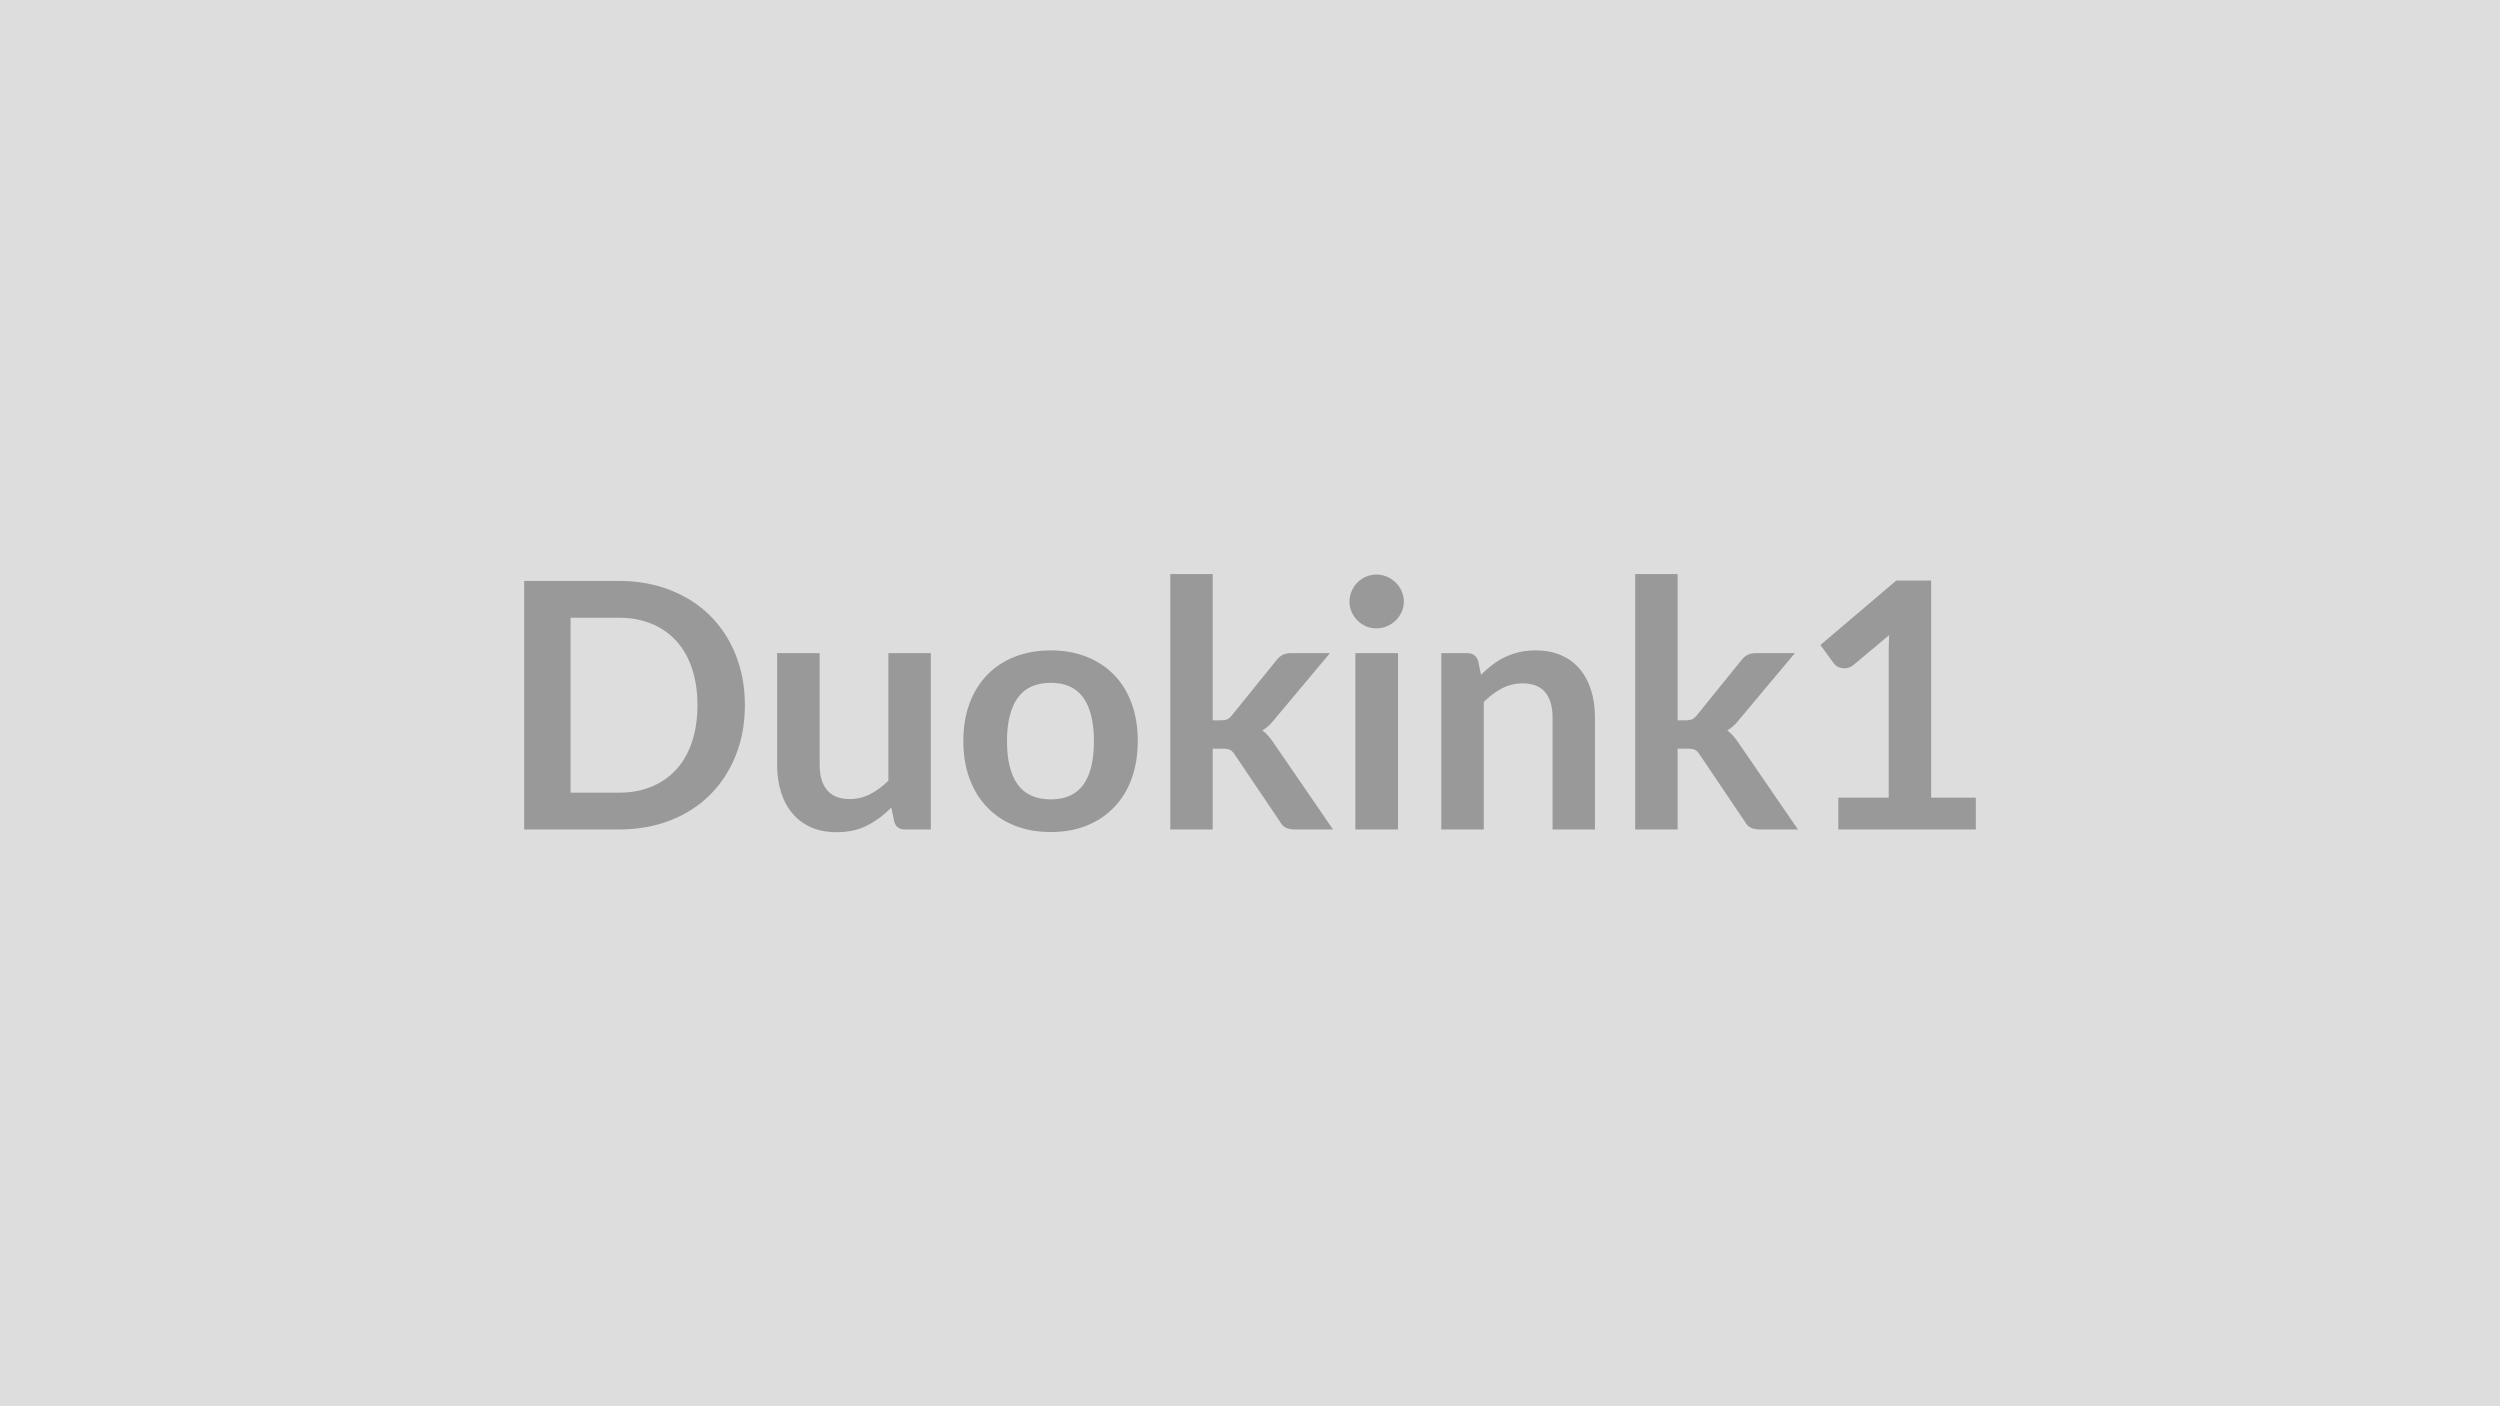
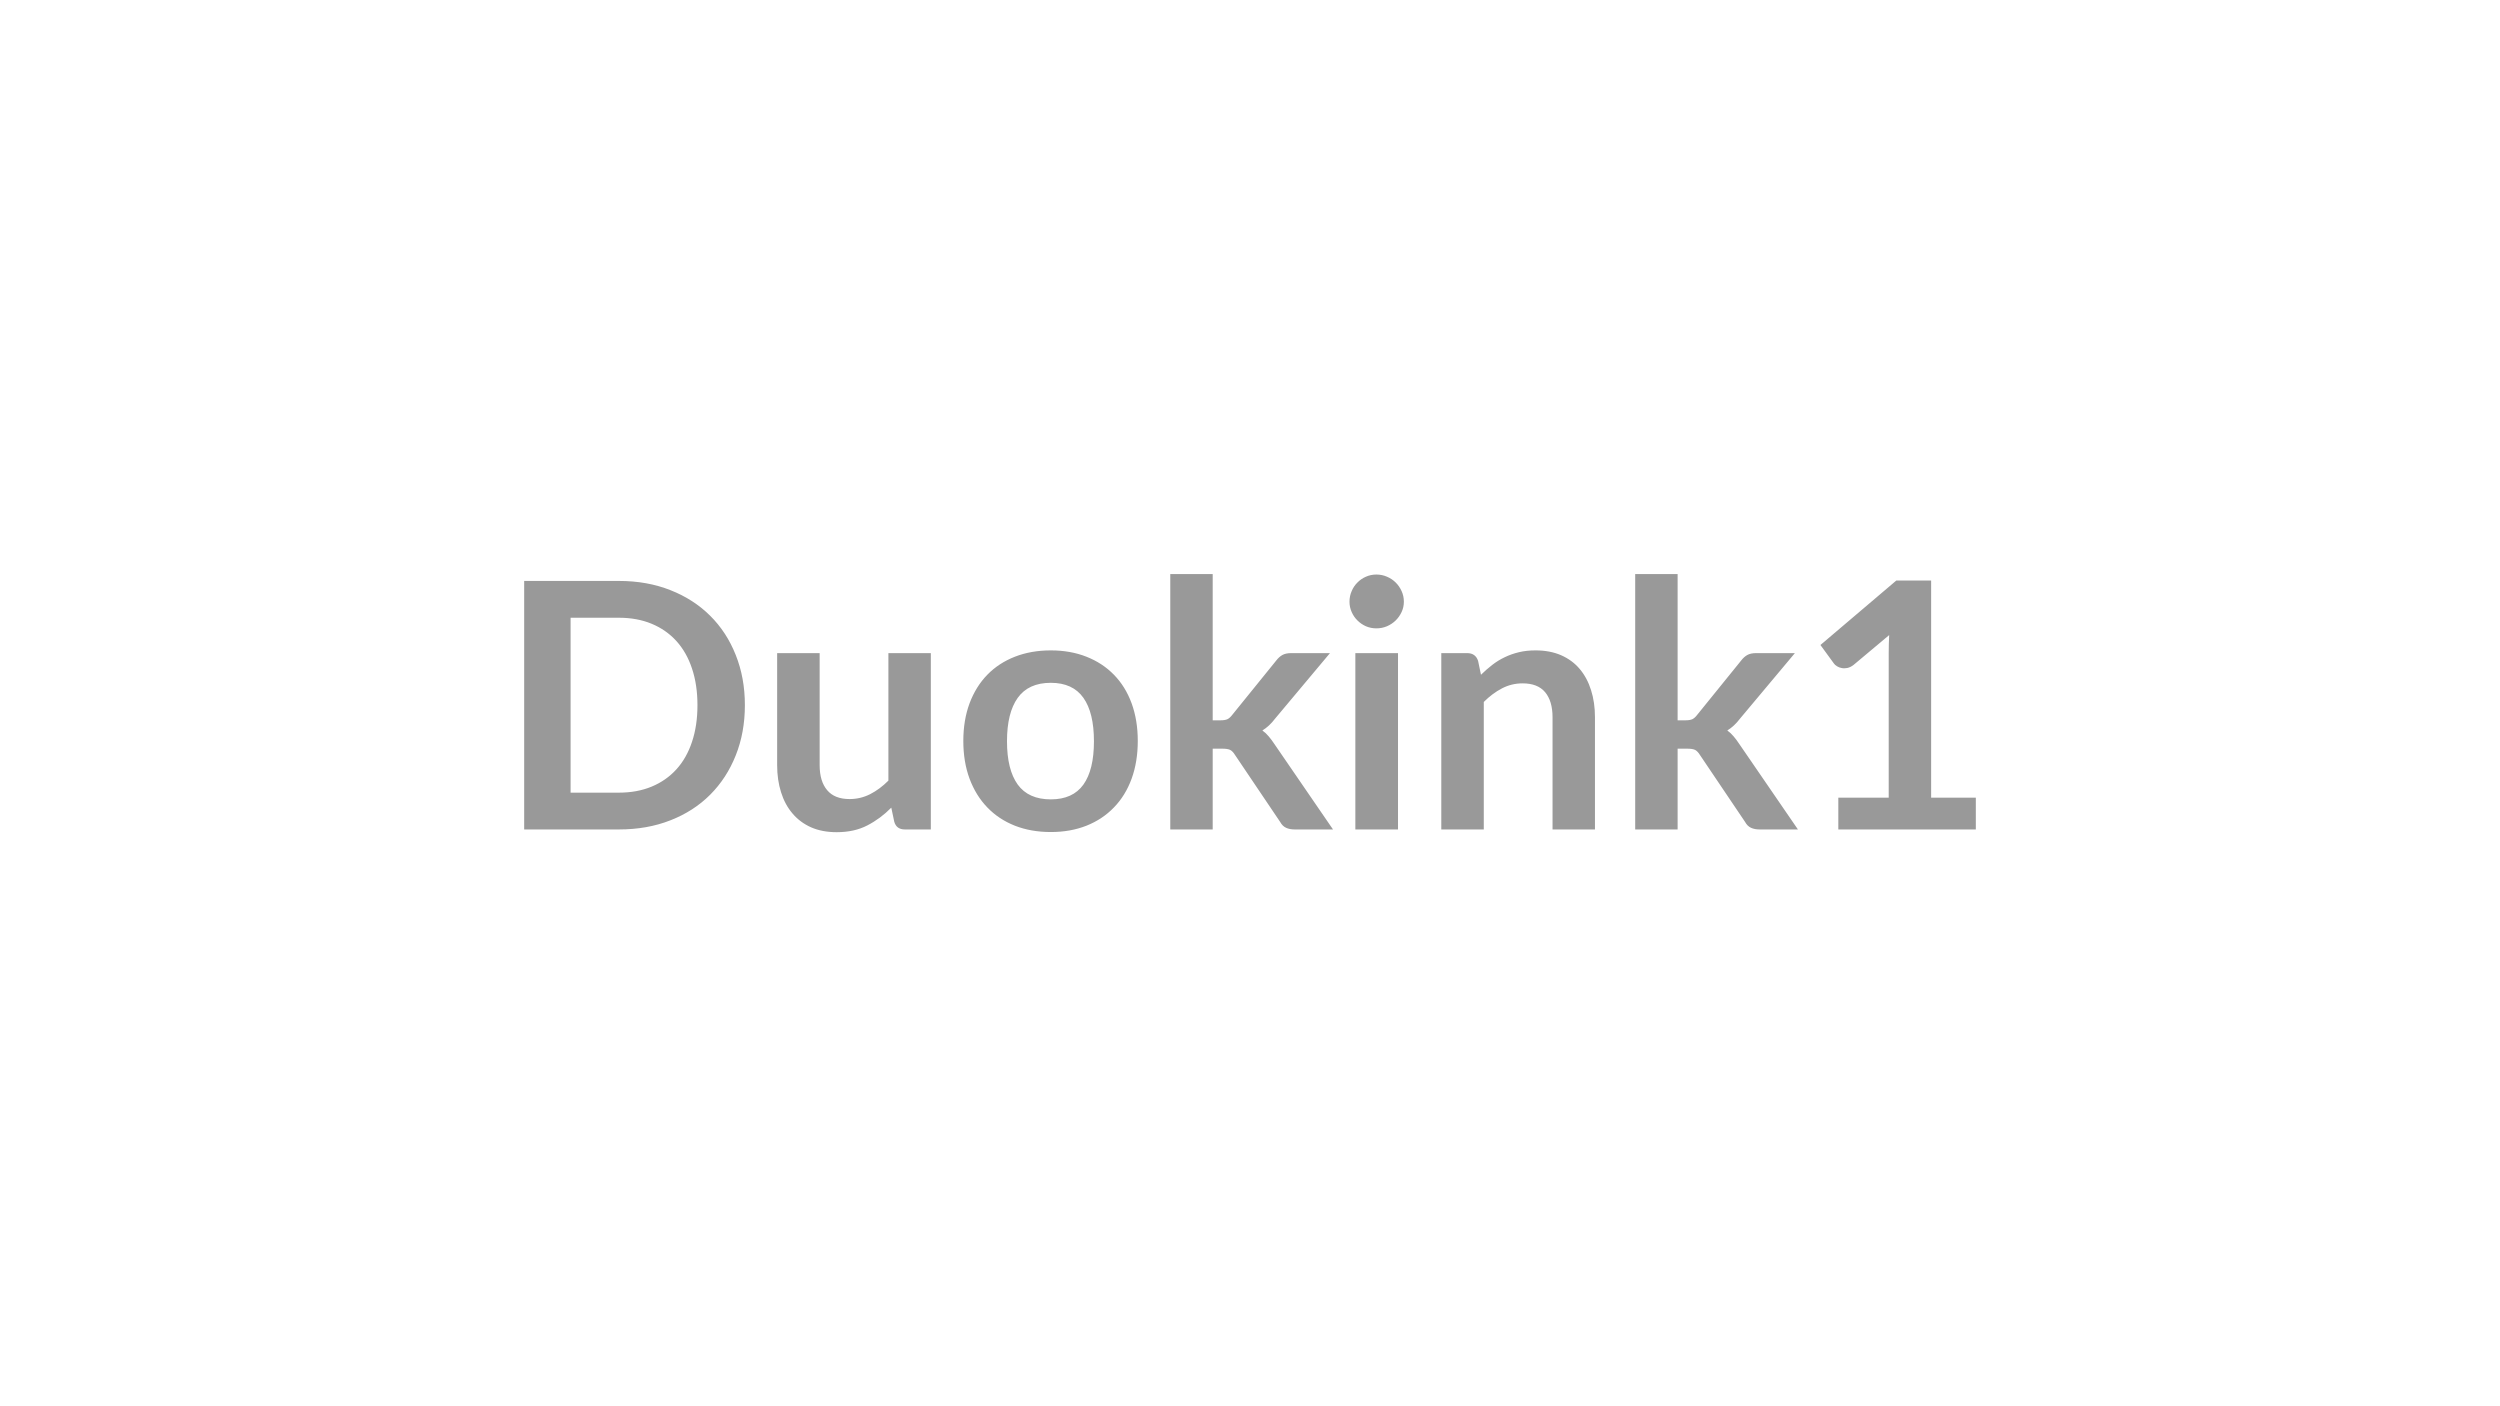
<svg xmlns="http://www.w3.org/2000/svg" width="320" height="180" viewBox="0 0 320 180">
-   <rect width="100%" height="100%" fill="#DDDDDD" />
  <path fill="#999999" d="M95.345 90.26q0 3.5-1.17 6.43-1.16 2.92-3.28 5.04-2.11 2.11-5.08 3.27-2.97 1.17-6.6 1.17h-12.12V74.36h12.12q3.63 0 6.6 1.18 2.97 1.17 5.08 3.27 2.12 2.1 3.28 5.03 1.17 2.93 1.17 6.42m-6.07 0q0-2.61-.7-4.69-.69-2.08-2-3.52t-3.17-2.21-4.19-.77h-6.18v22.39h6.18q2.33 0 4.19-.77t3.17-2.21 2-3.52q.7-2.08.7-4.7m24.44-6.66h5.43v22.57h-3.32q-1.08 0-1.36-.99l-.38-1.8q-1.38 1.4-3.06 2.27-1.67.87-3.93.87-1.85 0-3.27-.62-1.42-.63-2.39-1.78-.97-1.14-1.46-2.71-.5-1.58-.5-3.47V83.6h5.44v14.34q0 2.07.96 3.2.95 1.14 2.87 1.14 1.4 0 2.64-.63 1.23-.63 2.33-1.73zm20.79-.35q2.51 0 4.56.81 2.06.81 3.52 2.31 1.47 1.5 2.26 3.65.79 2.16.79 4.82 0 2.68-.79 4.84t-2.26 3.67q-1.46 1.52-3.52 2.34-2.05.81-4.56.81-2.53 0-4.6-.81-2.07-.82-3.53-2.34-1.46-1.51-2.27-3.67-.8-2.16-.8-4.84 0-2.66.8-4.82.81-2.15 2.27-3.65t3.53-2.31 4.6-.81m0 19.07q2.81 0 4.17-1.89 1.35-1.89 1.35-5.55 0-3.65-1.35-5.56-1.36-1.92-4.17-1.92-2.86 0-4.24 1.93-1.37 1.92-1.37 5.55t1.37 5.54q1.38 1.9 4.24 1.9m15.29-28.84h5.43V92.2h1.01q.55 0 .87-.14.32-.15.65-.59l5.61-6.93q.35-.46.78-.7t1.11-.24h4.98l-7.02 8.38q-.75.99-1.63 1.52.46.33.82.77.37.44.7.94l7.52 10.96h-4.9q-.64 0-1.1-.21-.47-.21-.77-.76l-5.77-8.56q-.31-.5-.64-.66-.33-.15-.99-.15h-1.23v10.34h-5.43zm23.69 10.12h5.46v22.57h-5.46zm6.21-6.58q0 .7-.29 1.32t-.76 1.08-1.11.74q-.64.27-1.36.27-.71 0-1.34-.27-.62-.28-1.08-.74-.47-.46-.74-1.08-.28-.62-.28-1.32 0-.73.28-1.36.27-.64.74-1.1.46-.47 1.08-.74.63-.28 1.34-.28.72 0 1.36.28.64.27 1.11.74.47.46.76 1.1.29.63.29 1.36m9.5 7.57.37 1.78q.69-.68 1.44-1.26.76-.59 1.61-.99.85-.41 1.82-.64.96-.23 2.11-.23 1.85 0 3.28.62 1.43.63 2.38 1.76.96 1.14 1.45 2.71.5 1.57.5 3.46v14.37h-5.43V91.8q0-2.06-.95-3.2-.95-1.13-2.88-1.13-1.41 0-2.64.64t-2.33 1.74v16.32h-5.44V83.6h3.32q1.06 0 1.39.99m20.11-11.11h5.43V92.2h1.01q.55 0 .87-.14.32-.15.65-.59l5.61-6.93q.35-.46.78-.7t1.11-.24h4.98l-7.02 8.38q-.75.99-1.63 1.52.46.33.82.77.37.44.7.94l7.52 10.96h-4.9q-.64 0-1.1-.21-.47-.21-.77-.76l-5.77-8.56q-.31-.5-.64-.66-.33-.15-.99-.15h-1.23v10.34h-5.43zm37.88 28.62h5.72v4.07h-17.6v-4.07h6.45V83.55q0-1.1.06-2.26l-4.57 3.83q-.4.3-.78.38-.39.08-.73.01-.34-.06-.6-.23-.27-.16-.4-.36l-1.72-2.36 9.71-8.25h4.46z" />
</svg>